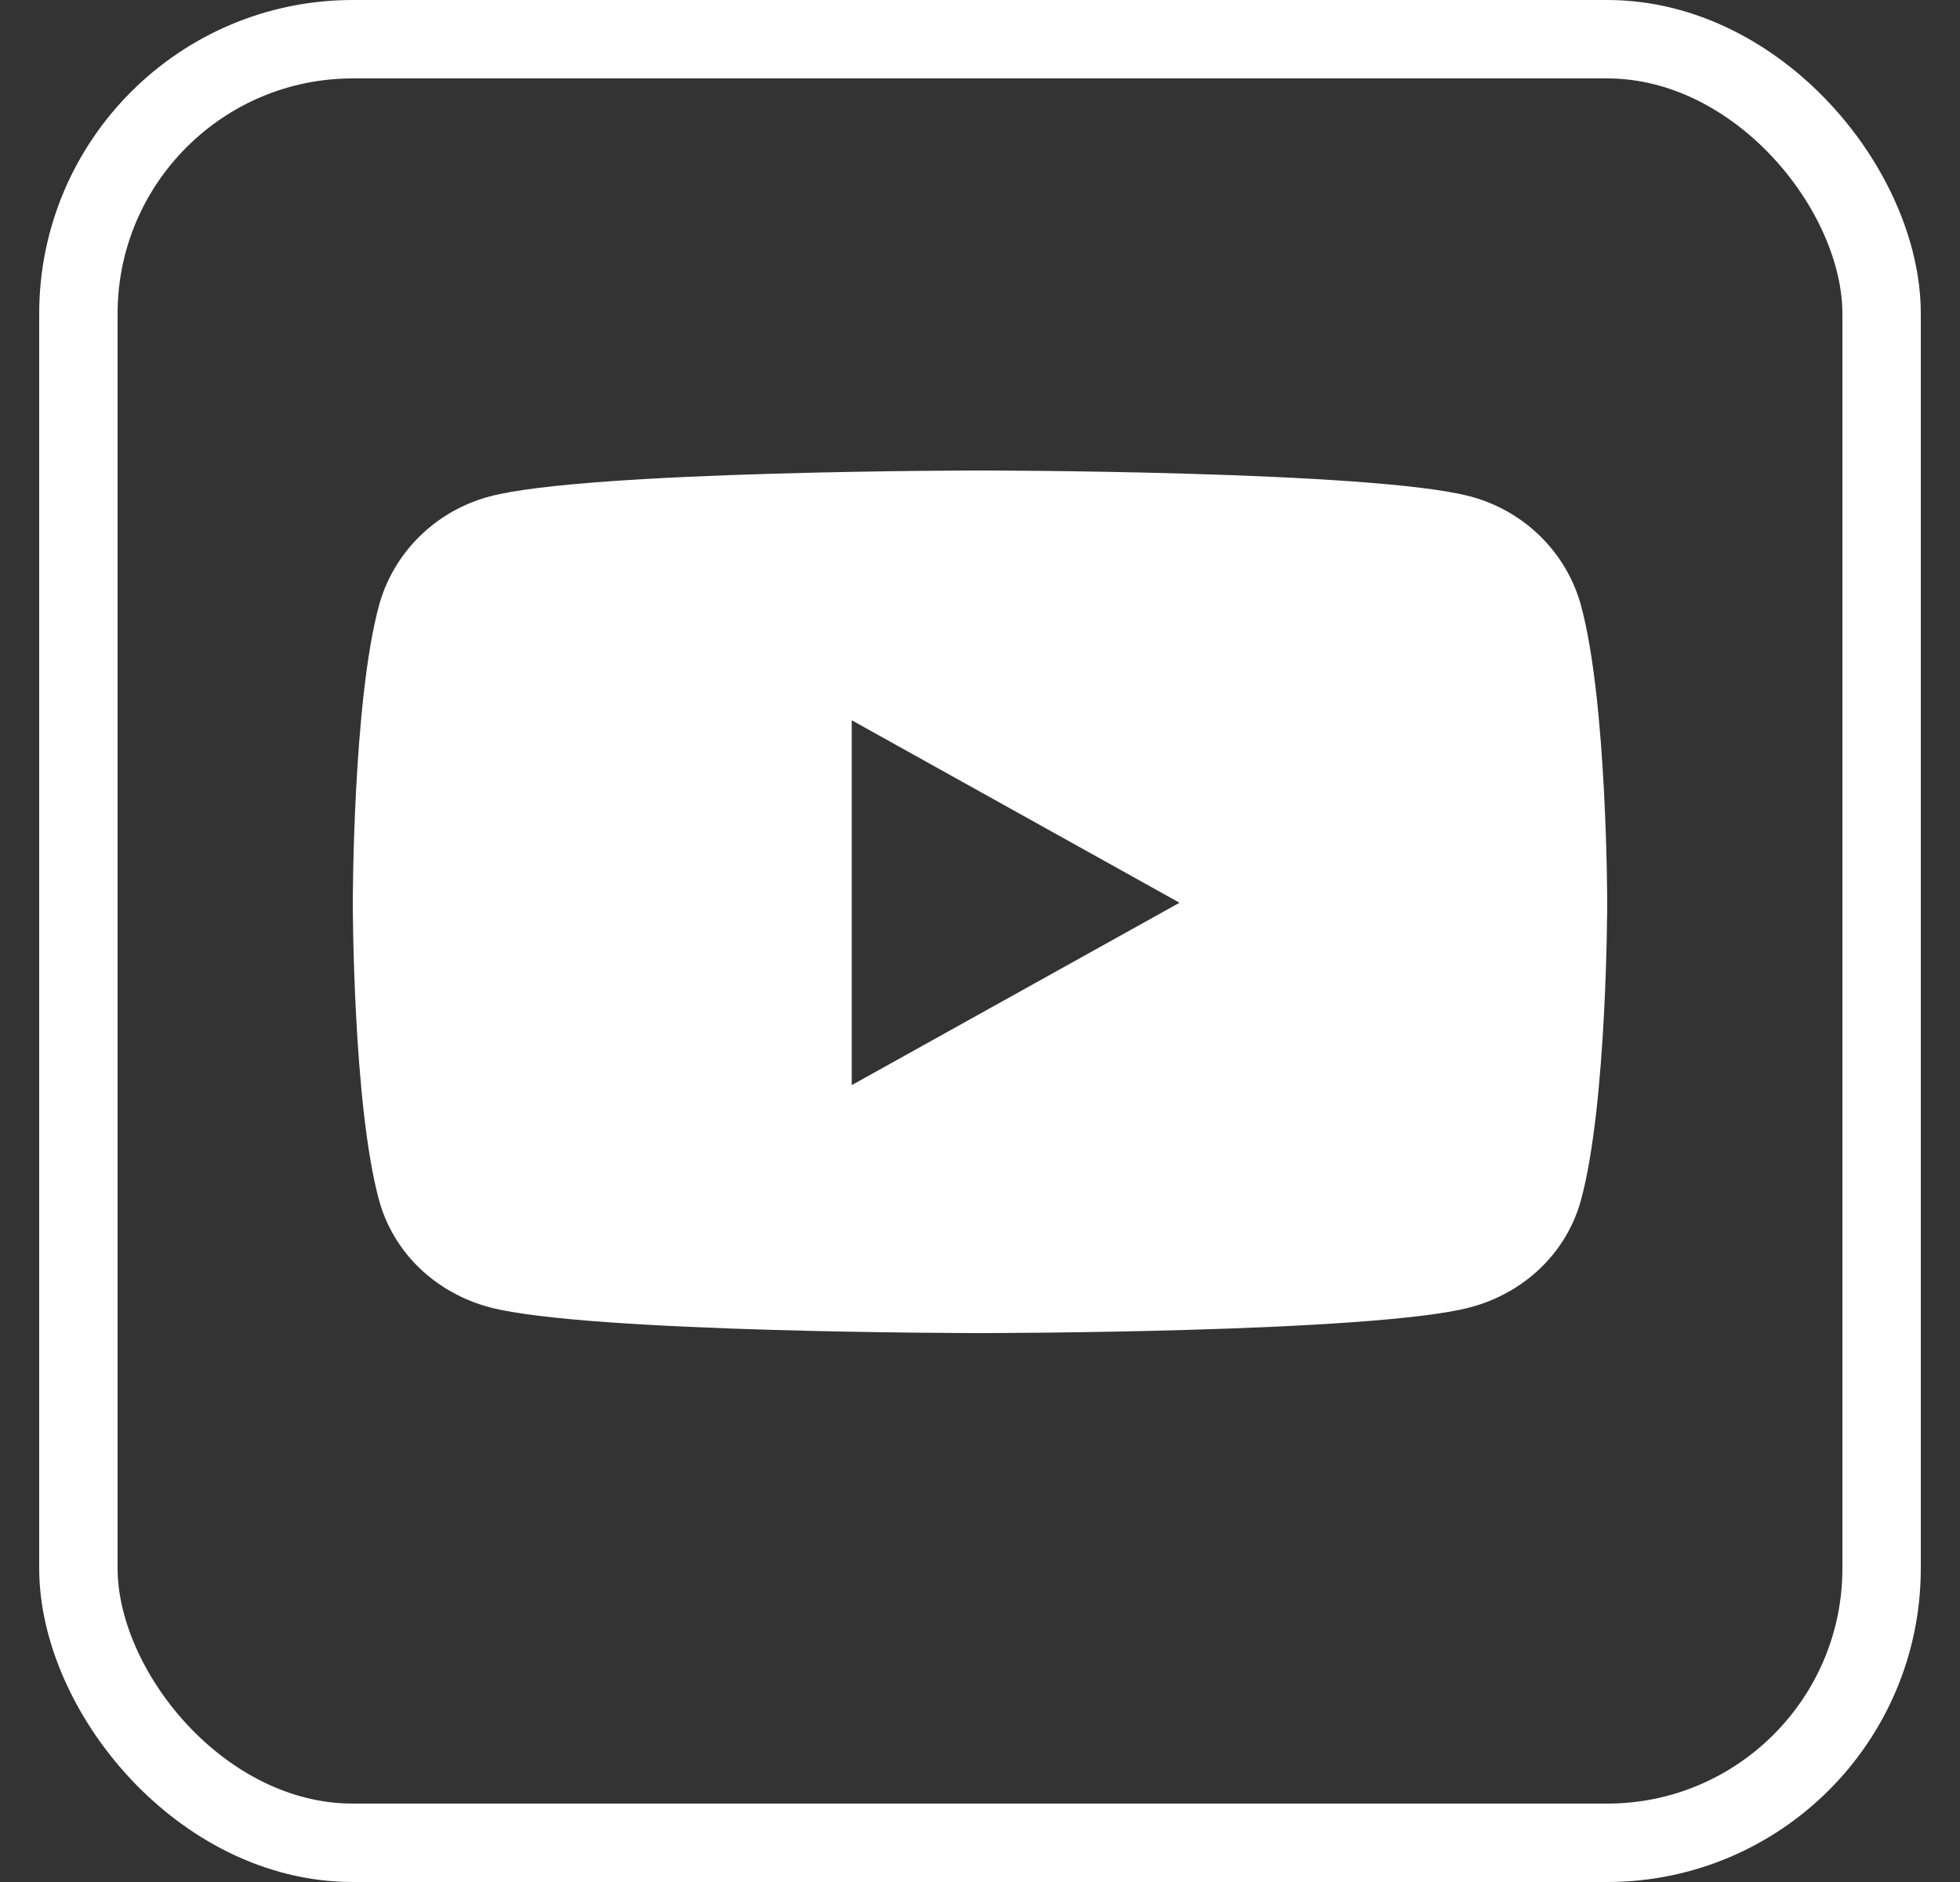
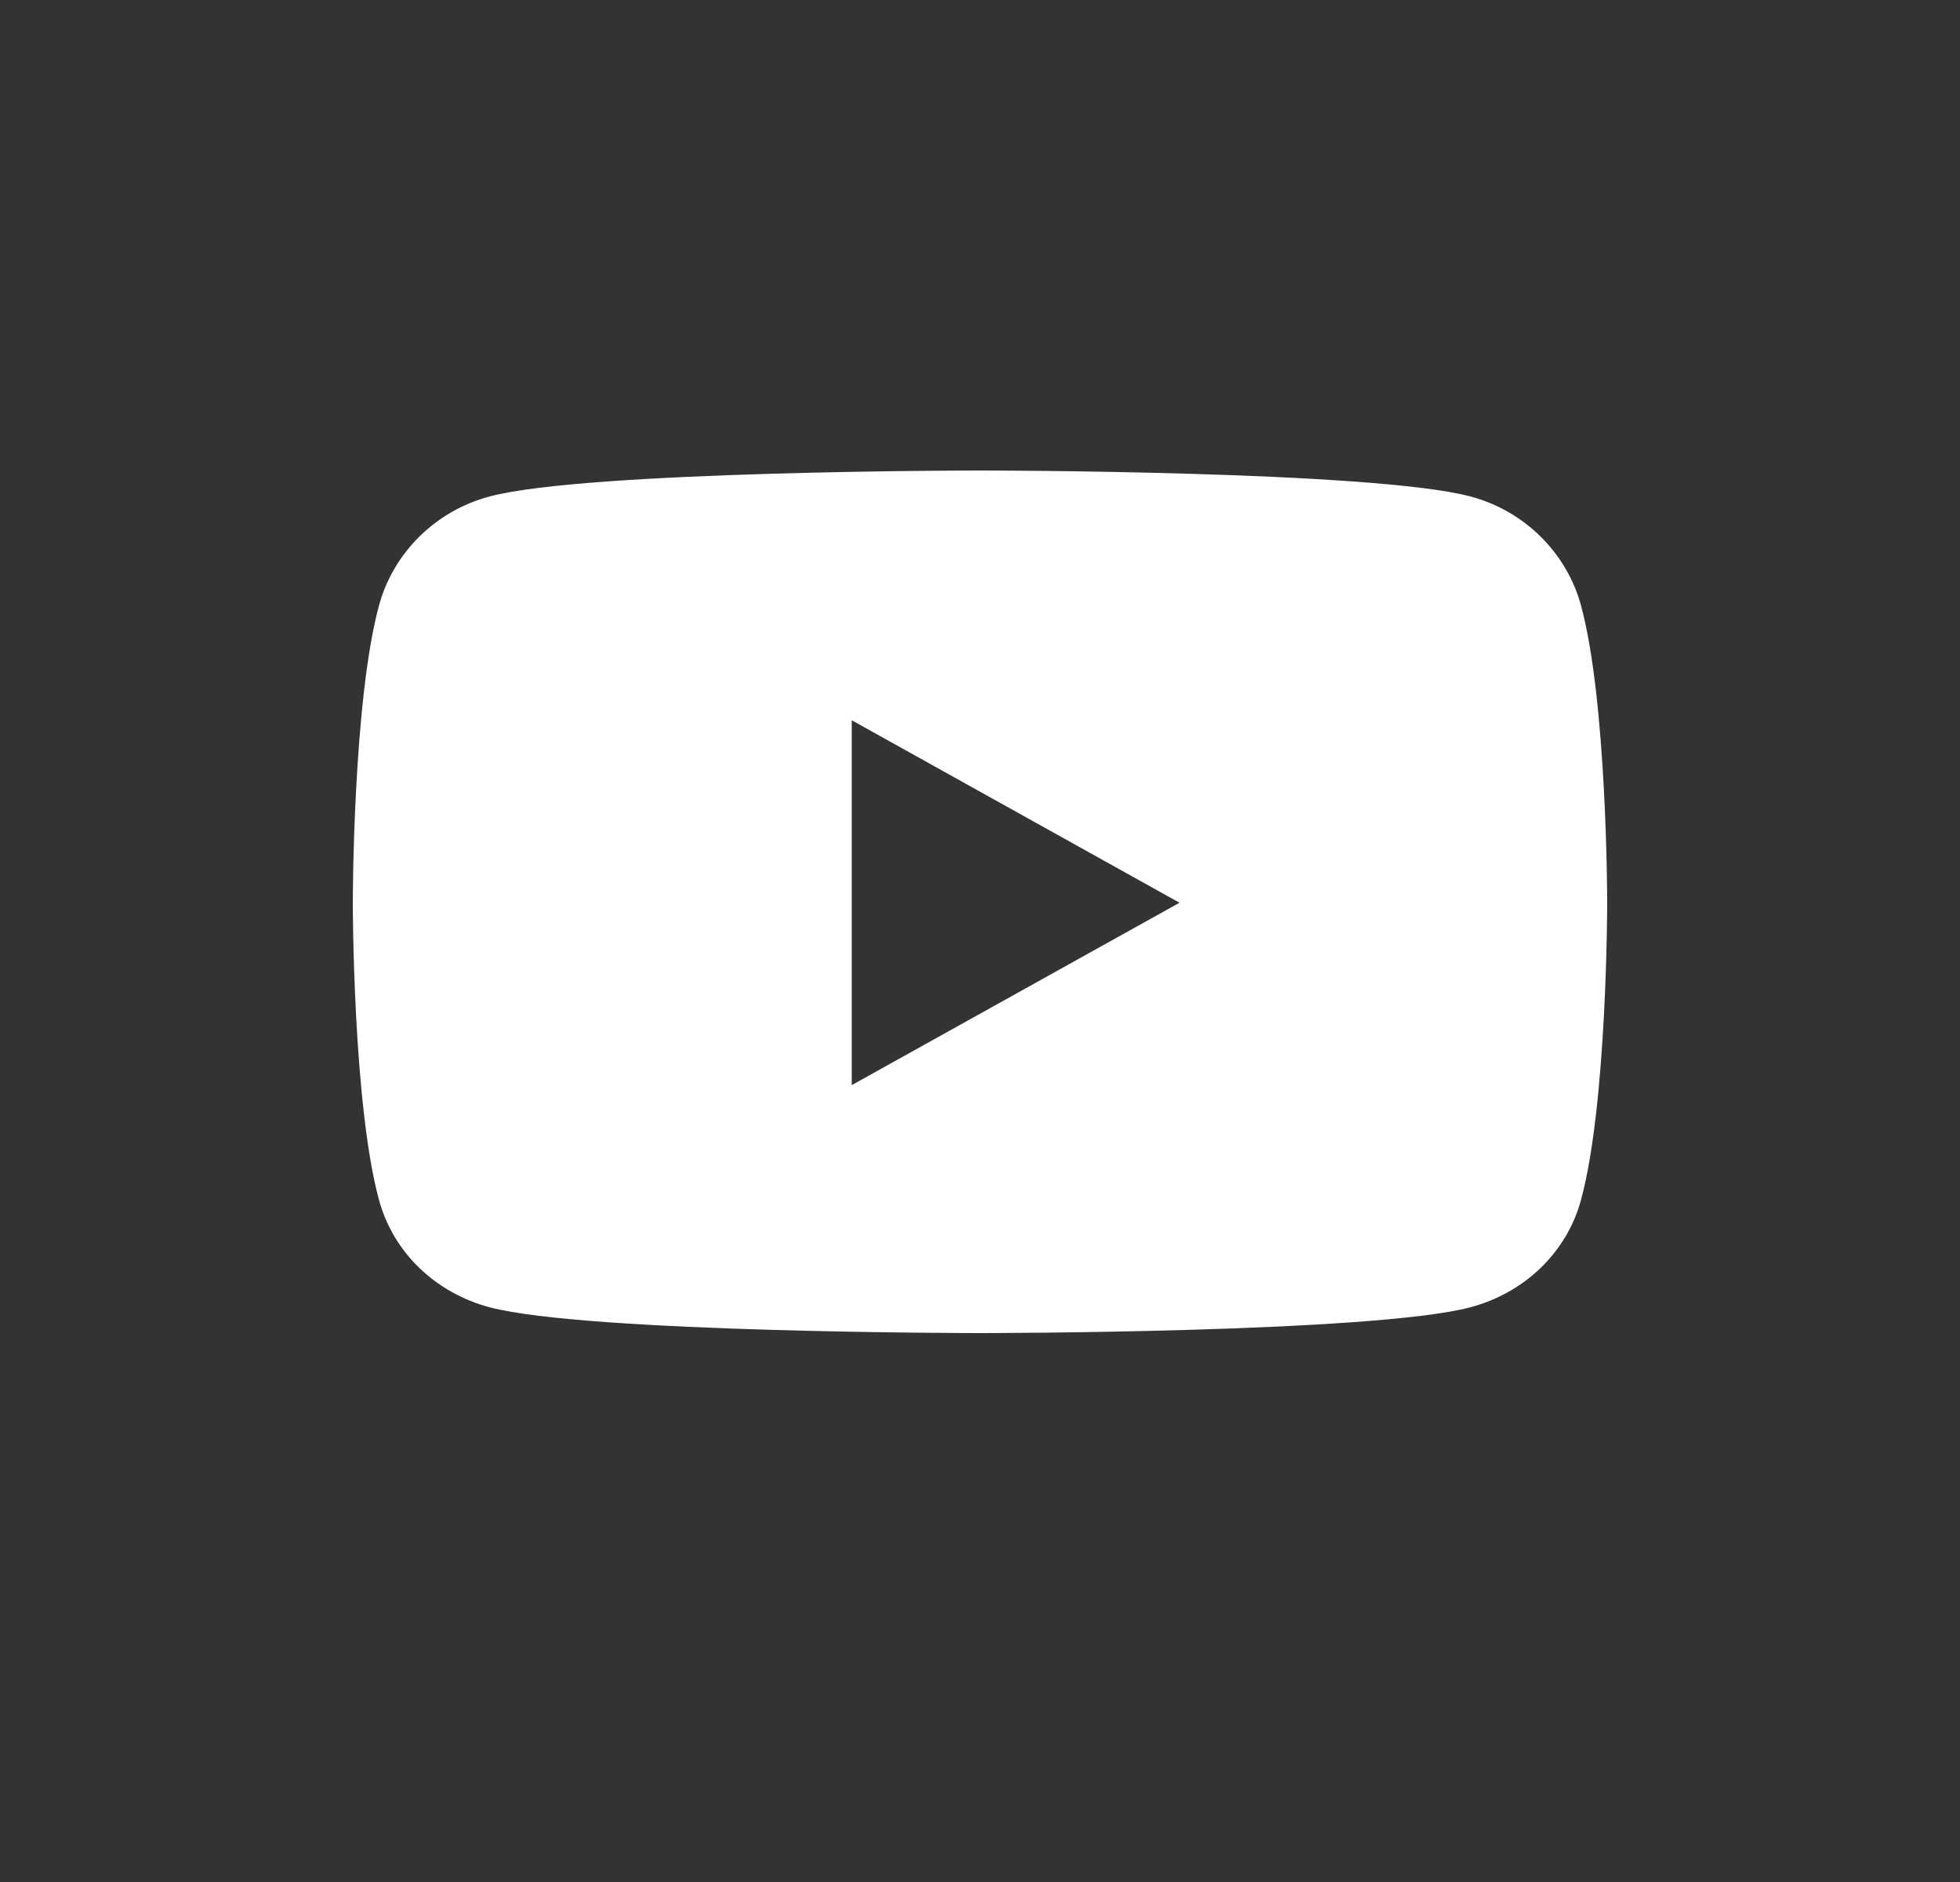
<svg xmlns="http://www.w3.org/2000/svg" width="25" height="24" viewBox="0 0 25 24" fill="none">
  <rect x="0" y="0" width="25" height="24" fill="#333333" stroke="none" />
  <g id="Group 232">
-     <path id="Vector" d="M20.166 7.722C19.982 7.044 19.439 6.511 18.751 6.33C17.503 6 12.5 6 12.5 6C12.5 6 7.497 6 6.249 6.33C5.561 6.511 5.018 7.044 4.834 7.722C4.5 8.95 4.5 11.512 4.5 11.512C4.5 11.512 4.5 14.074 4.834 15.302C5.018 15.979 5.561 16.49 6.249 16.672C7.497 17 12.5 17 12.5 17C12.5 17 17.503 17 18.751 16.672C19.439 16.49 19.982 15.979 20.166 15.302C20.5 14.074 20.5 11.512 20.5 11.512C20.5 11.512 20.5 8.95 20.166 7.722ZM10.864 13.838V9.185L15.045 11.512L10.864 13.838Z" fill="white" />
-     <rect id="Rectangle 65" x="1" y="0.5" width="23" height="23" rx="3.5" stroke="white" />
+     <path id="Vector" d="M20.166 7.722C19.982 7.044 19.439 6.511 18.751 6.33C17.503 6 12.5 6 12.5 6C12.5 6 7.497 6 6.249 6.33C5.561 6.511 5.018 7.044 4.834 7.722C4.5 8.95 4.5 11.512 4.5 11.512C4.5 11.512 4.5 14.074 4.834 15.302C5.018 15.979 5.561 16.49 6.249 16.672C7.497 17 12.5 17 12.5 17C12.5 17 17.503 17 18.751 16.672C19.439 16.49 19.982 15.979 20.166 15.302C20.5 14.074 20.5 11.512 20.5 11.512C20.5 11.512 20.5 8.95 20.166 7.722M10.864 13.838V9.185L15.045 11.512L10.864 13.838Z" fill="white" />
  </g>
</svg>